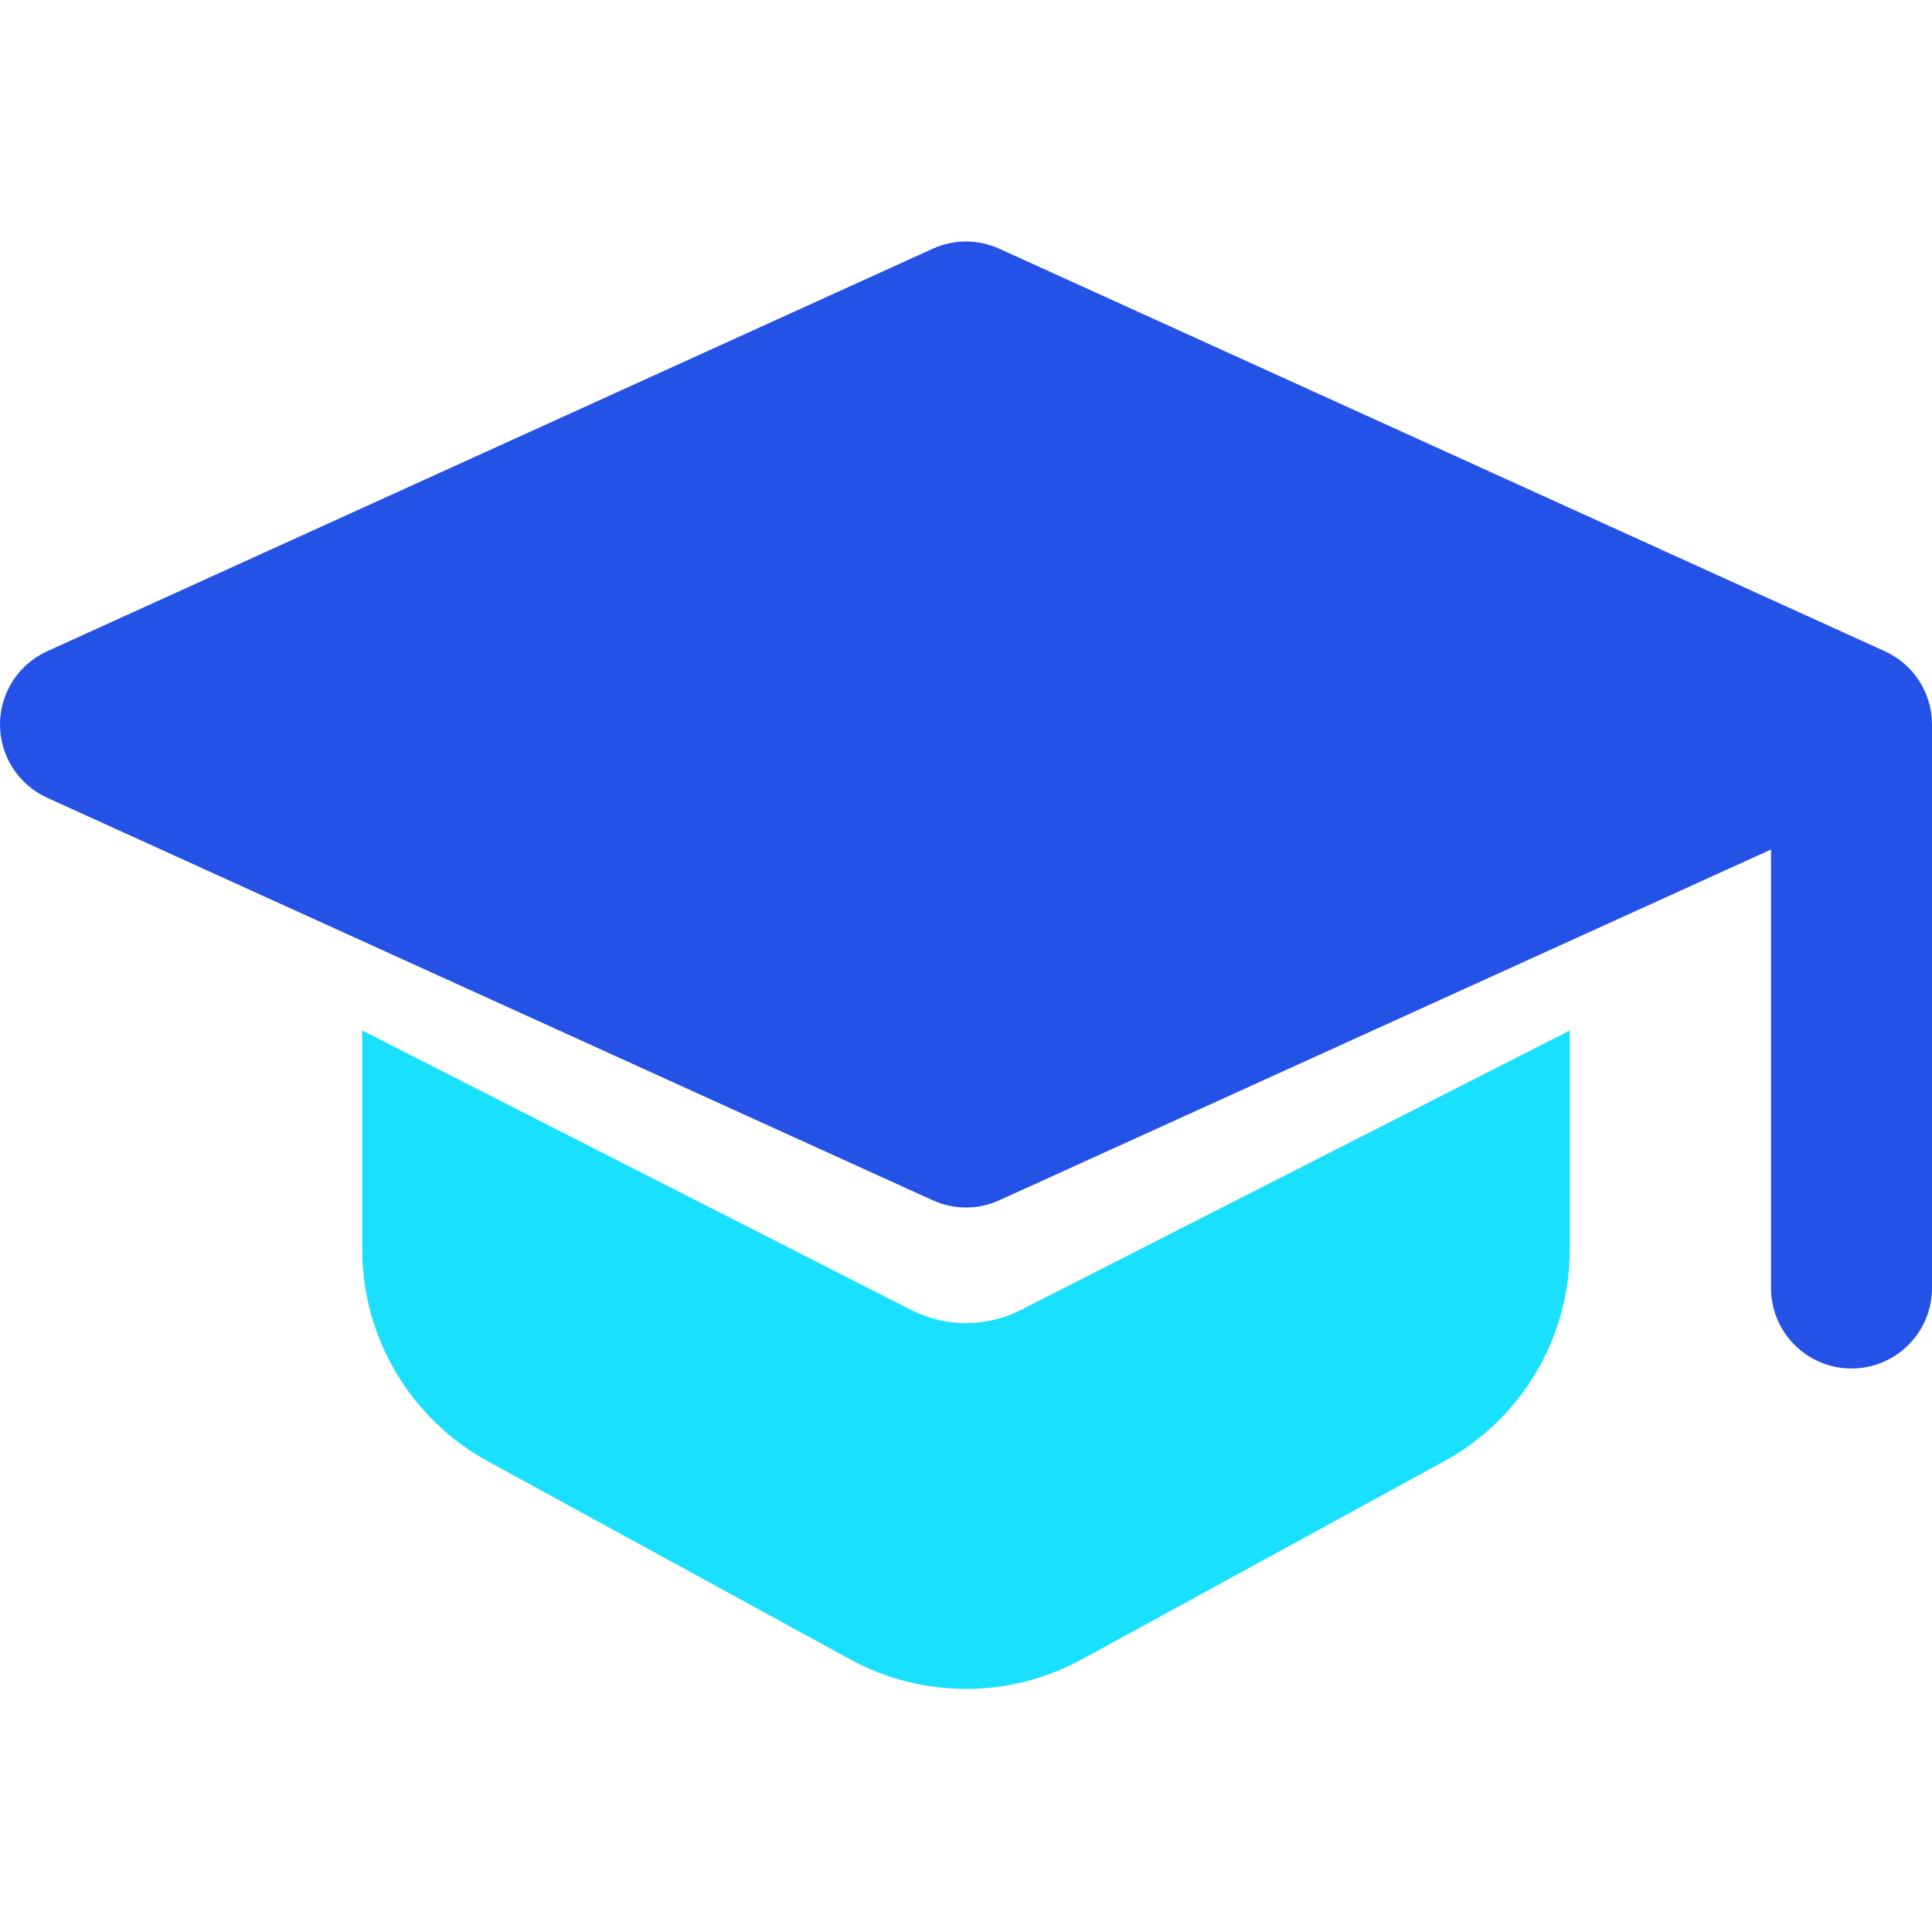
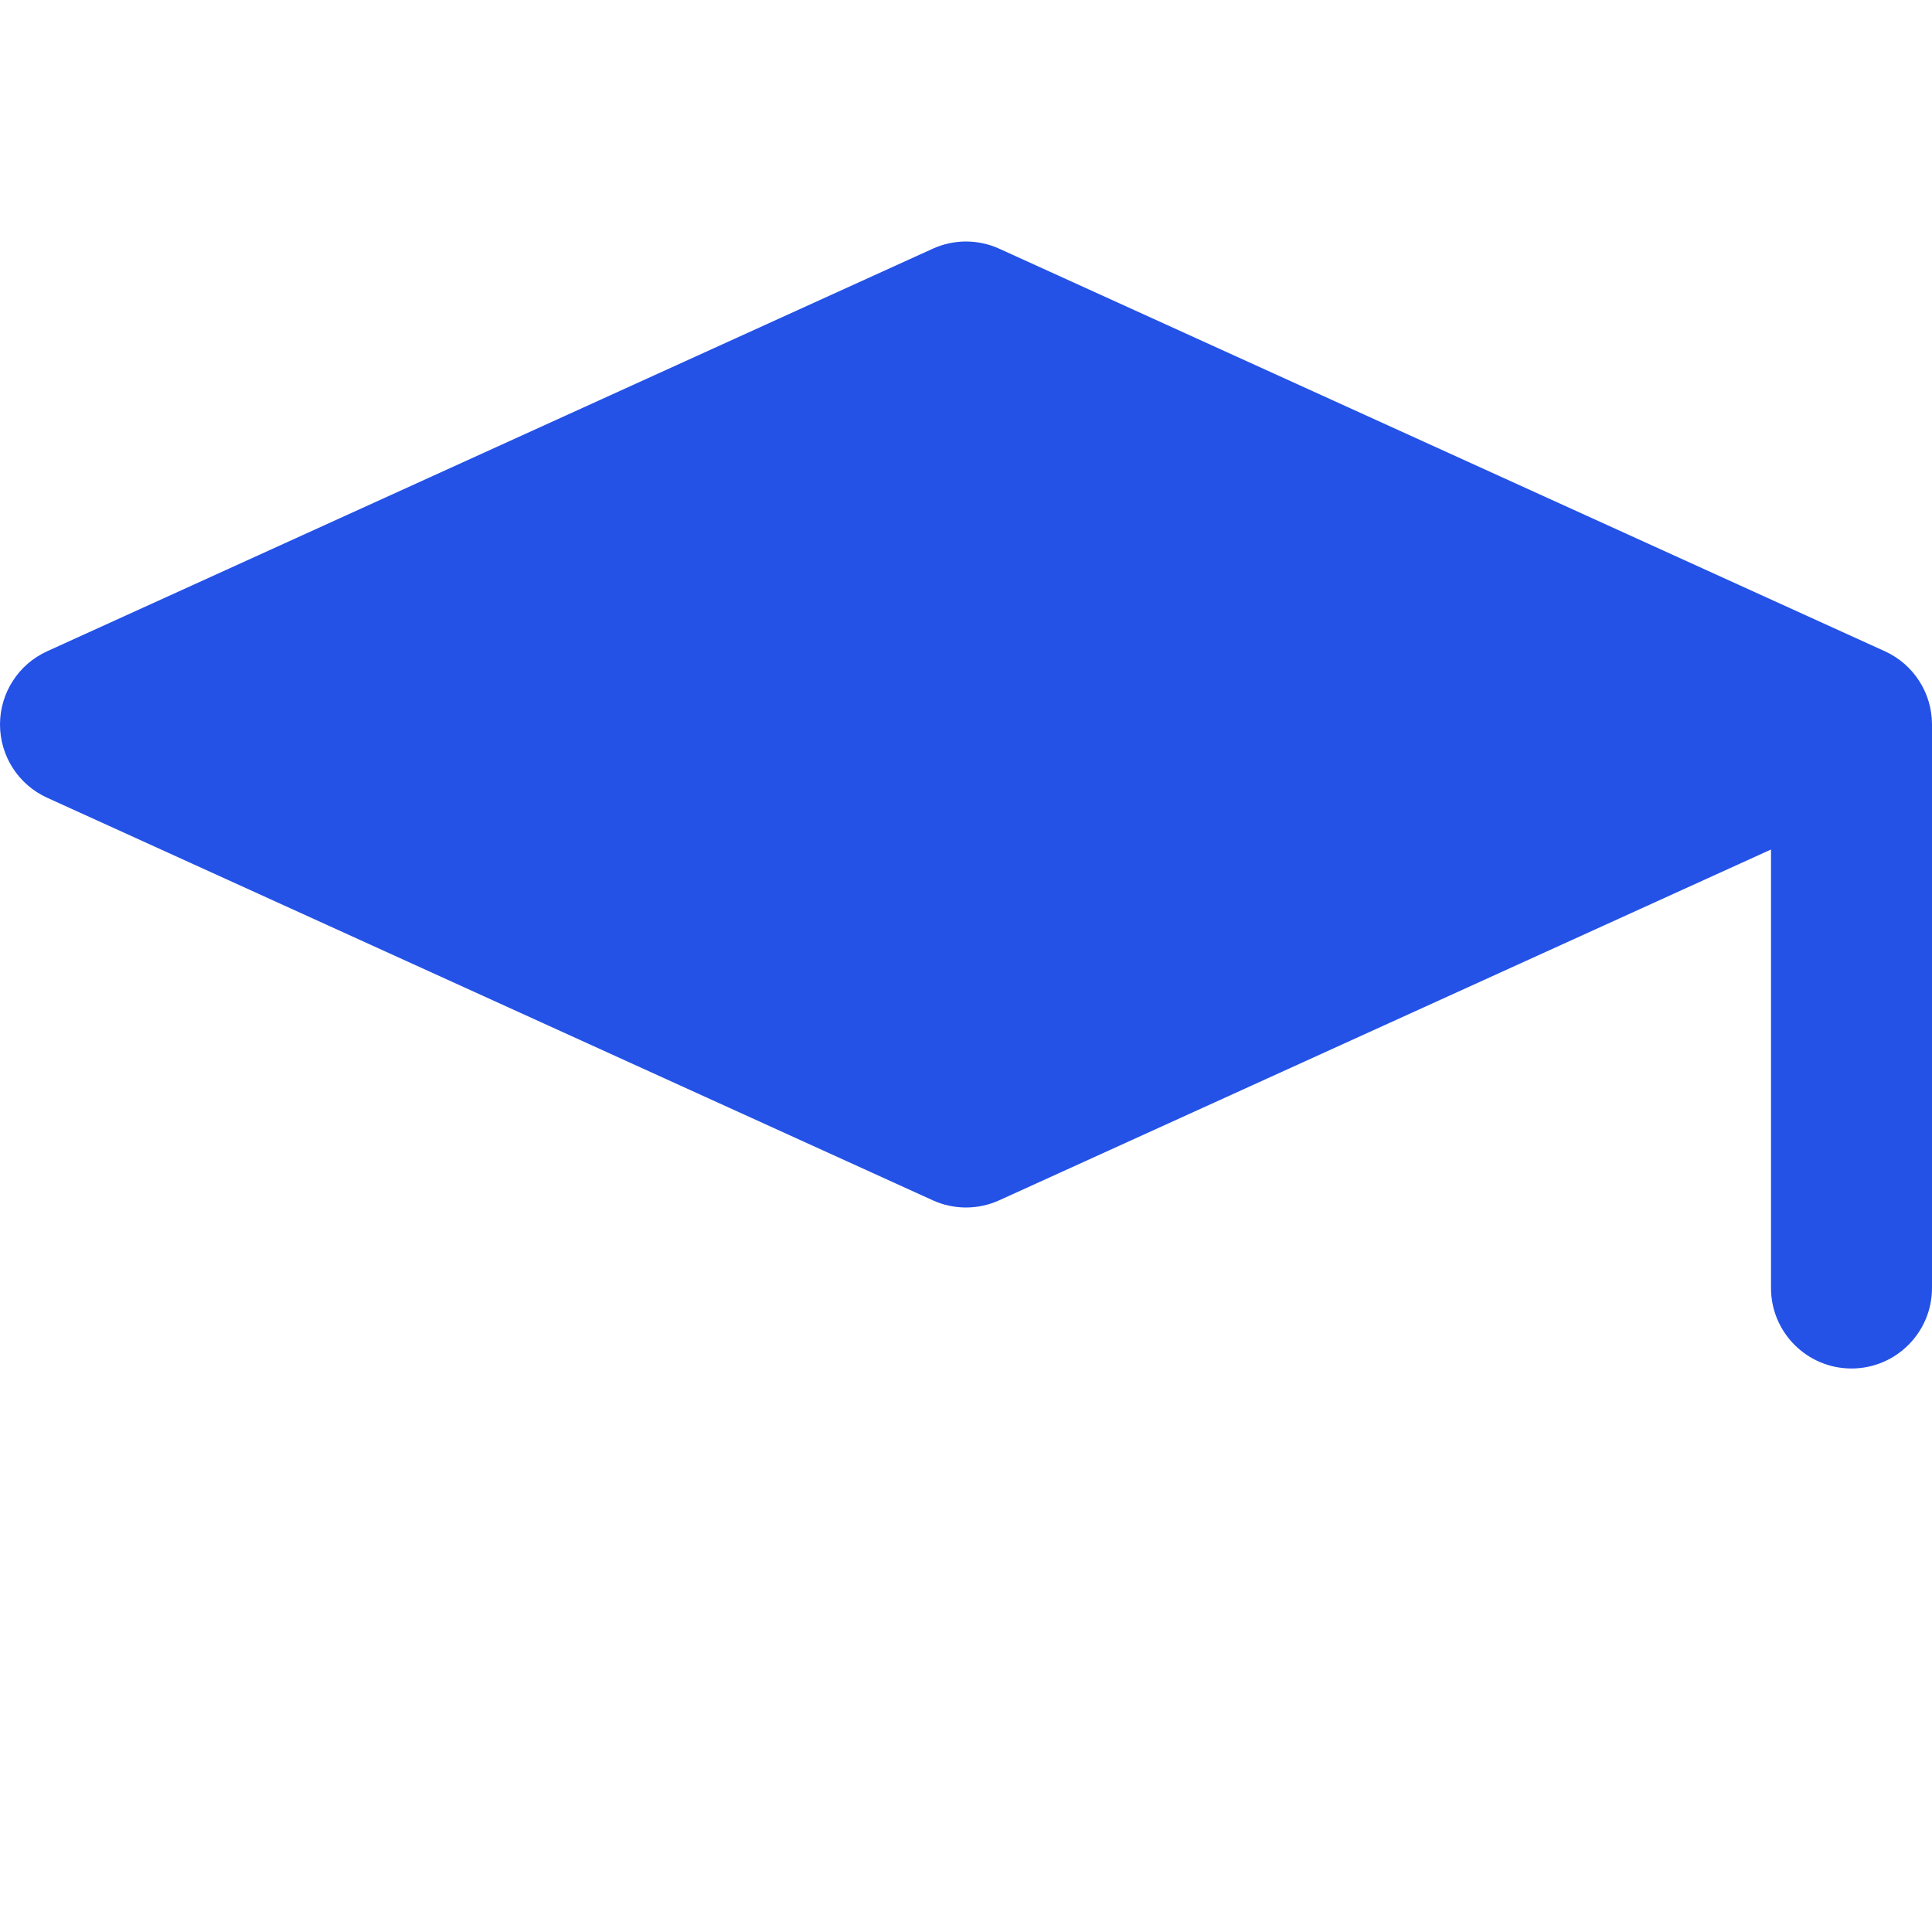
<svg xmlns="http://www.w3.org/2000/svg" width="24" height="24" viewBox="0 0 24 24" fill="none">
  <path d="M12.414 3.09C12.151 2.97 11.849 2.97 11.586 3.09L0.586 8.09C0.229 8.252 0 8.608 0 9C0 9.392 0.229 9.748 0.586 9.91L11.586 14.91C11.849 15.03 12.151 15.03 12.414 14.91L22 10.553V16C22 16.552 22.448 17 23 17C23.552 17 24 16.552 24 16V9C24 8.608 23.771 8.252 23.414 8.09L12.414 3.09Z" fill="#2452E7" />
-   <path fill-rule="evenodd" clip-rule="evenodd" d="M4.5 12.801V15.521C4.5 16.618 5.099 17.627 6.061 18.153L10.561 20.613C11.458 21.103 12.542 21.103 13.439 20.613L17.939 18.153C18.901 17.627 19.5 16.618 19.5 15.521V12.801L12.681 16.273C12.253 16.491 11.747 16.491 11.319 16.273L4.5 12.801Z" fill="#19E0FF" />
</svg>